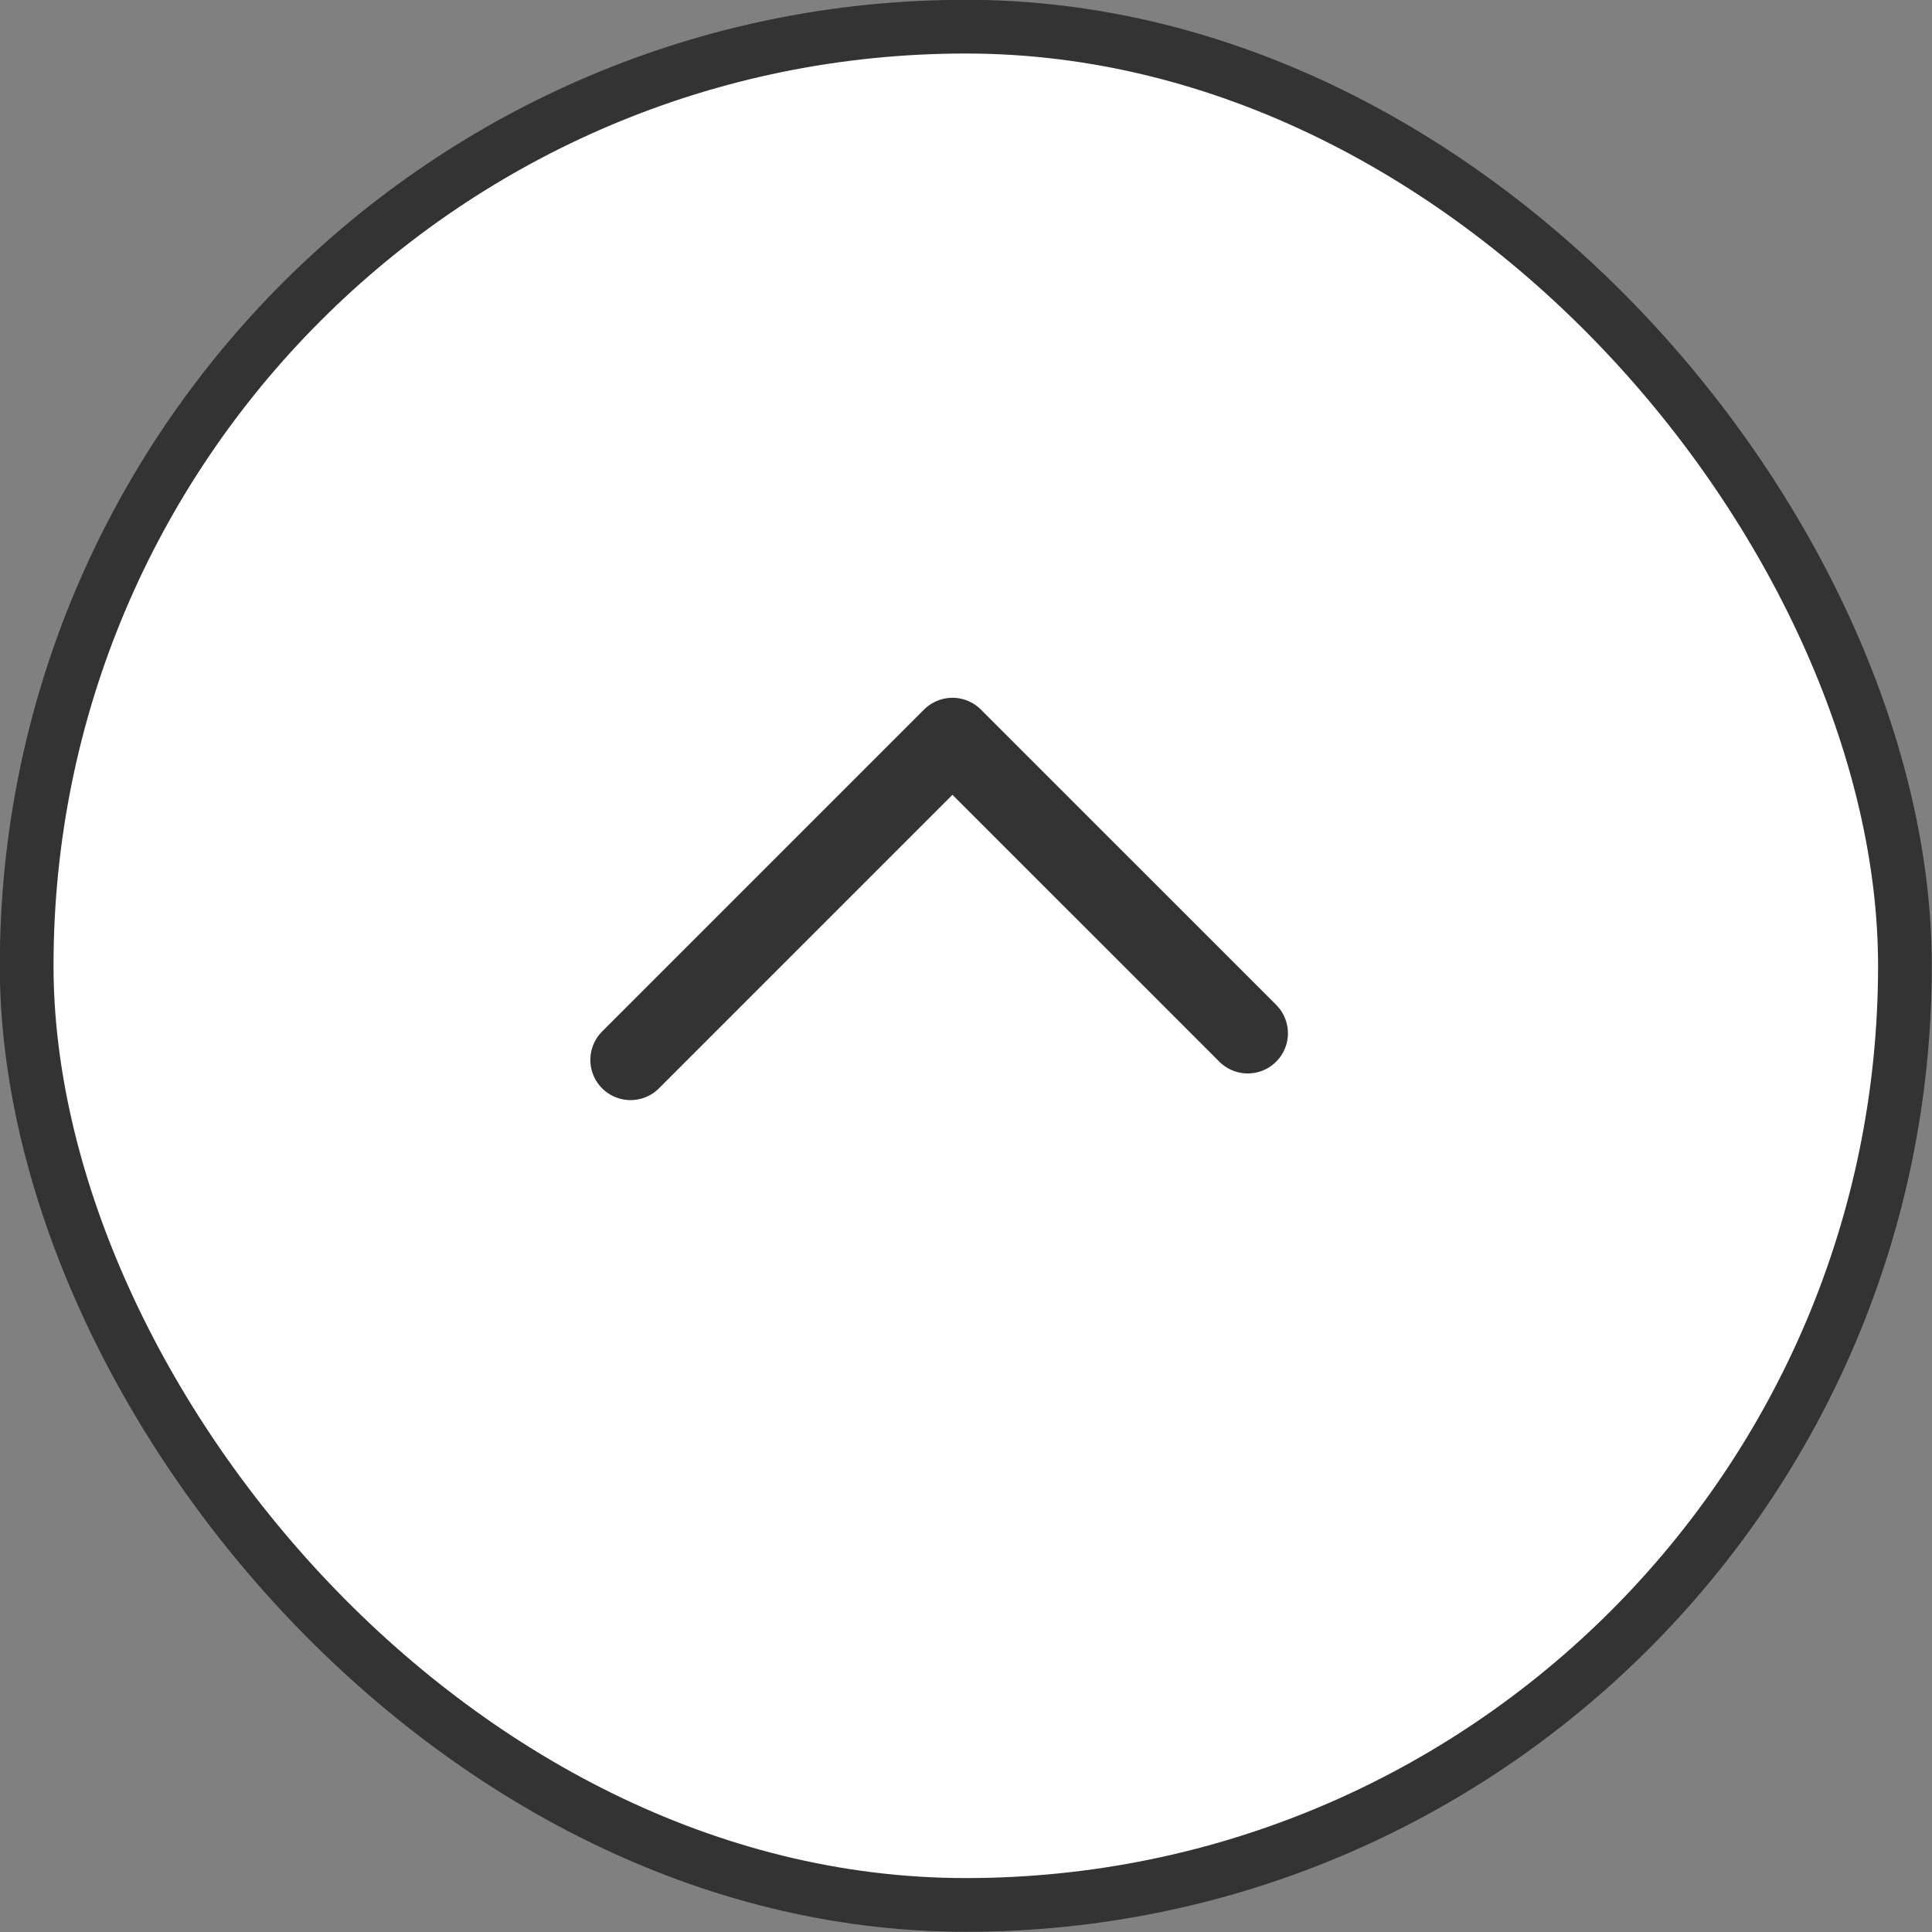
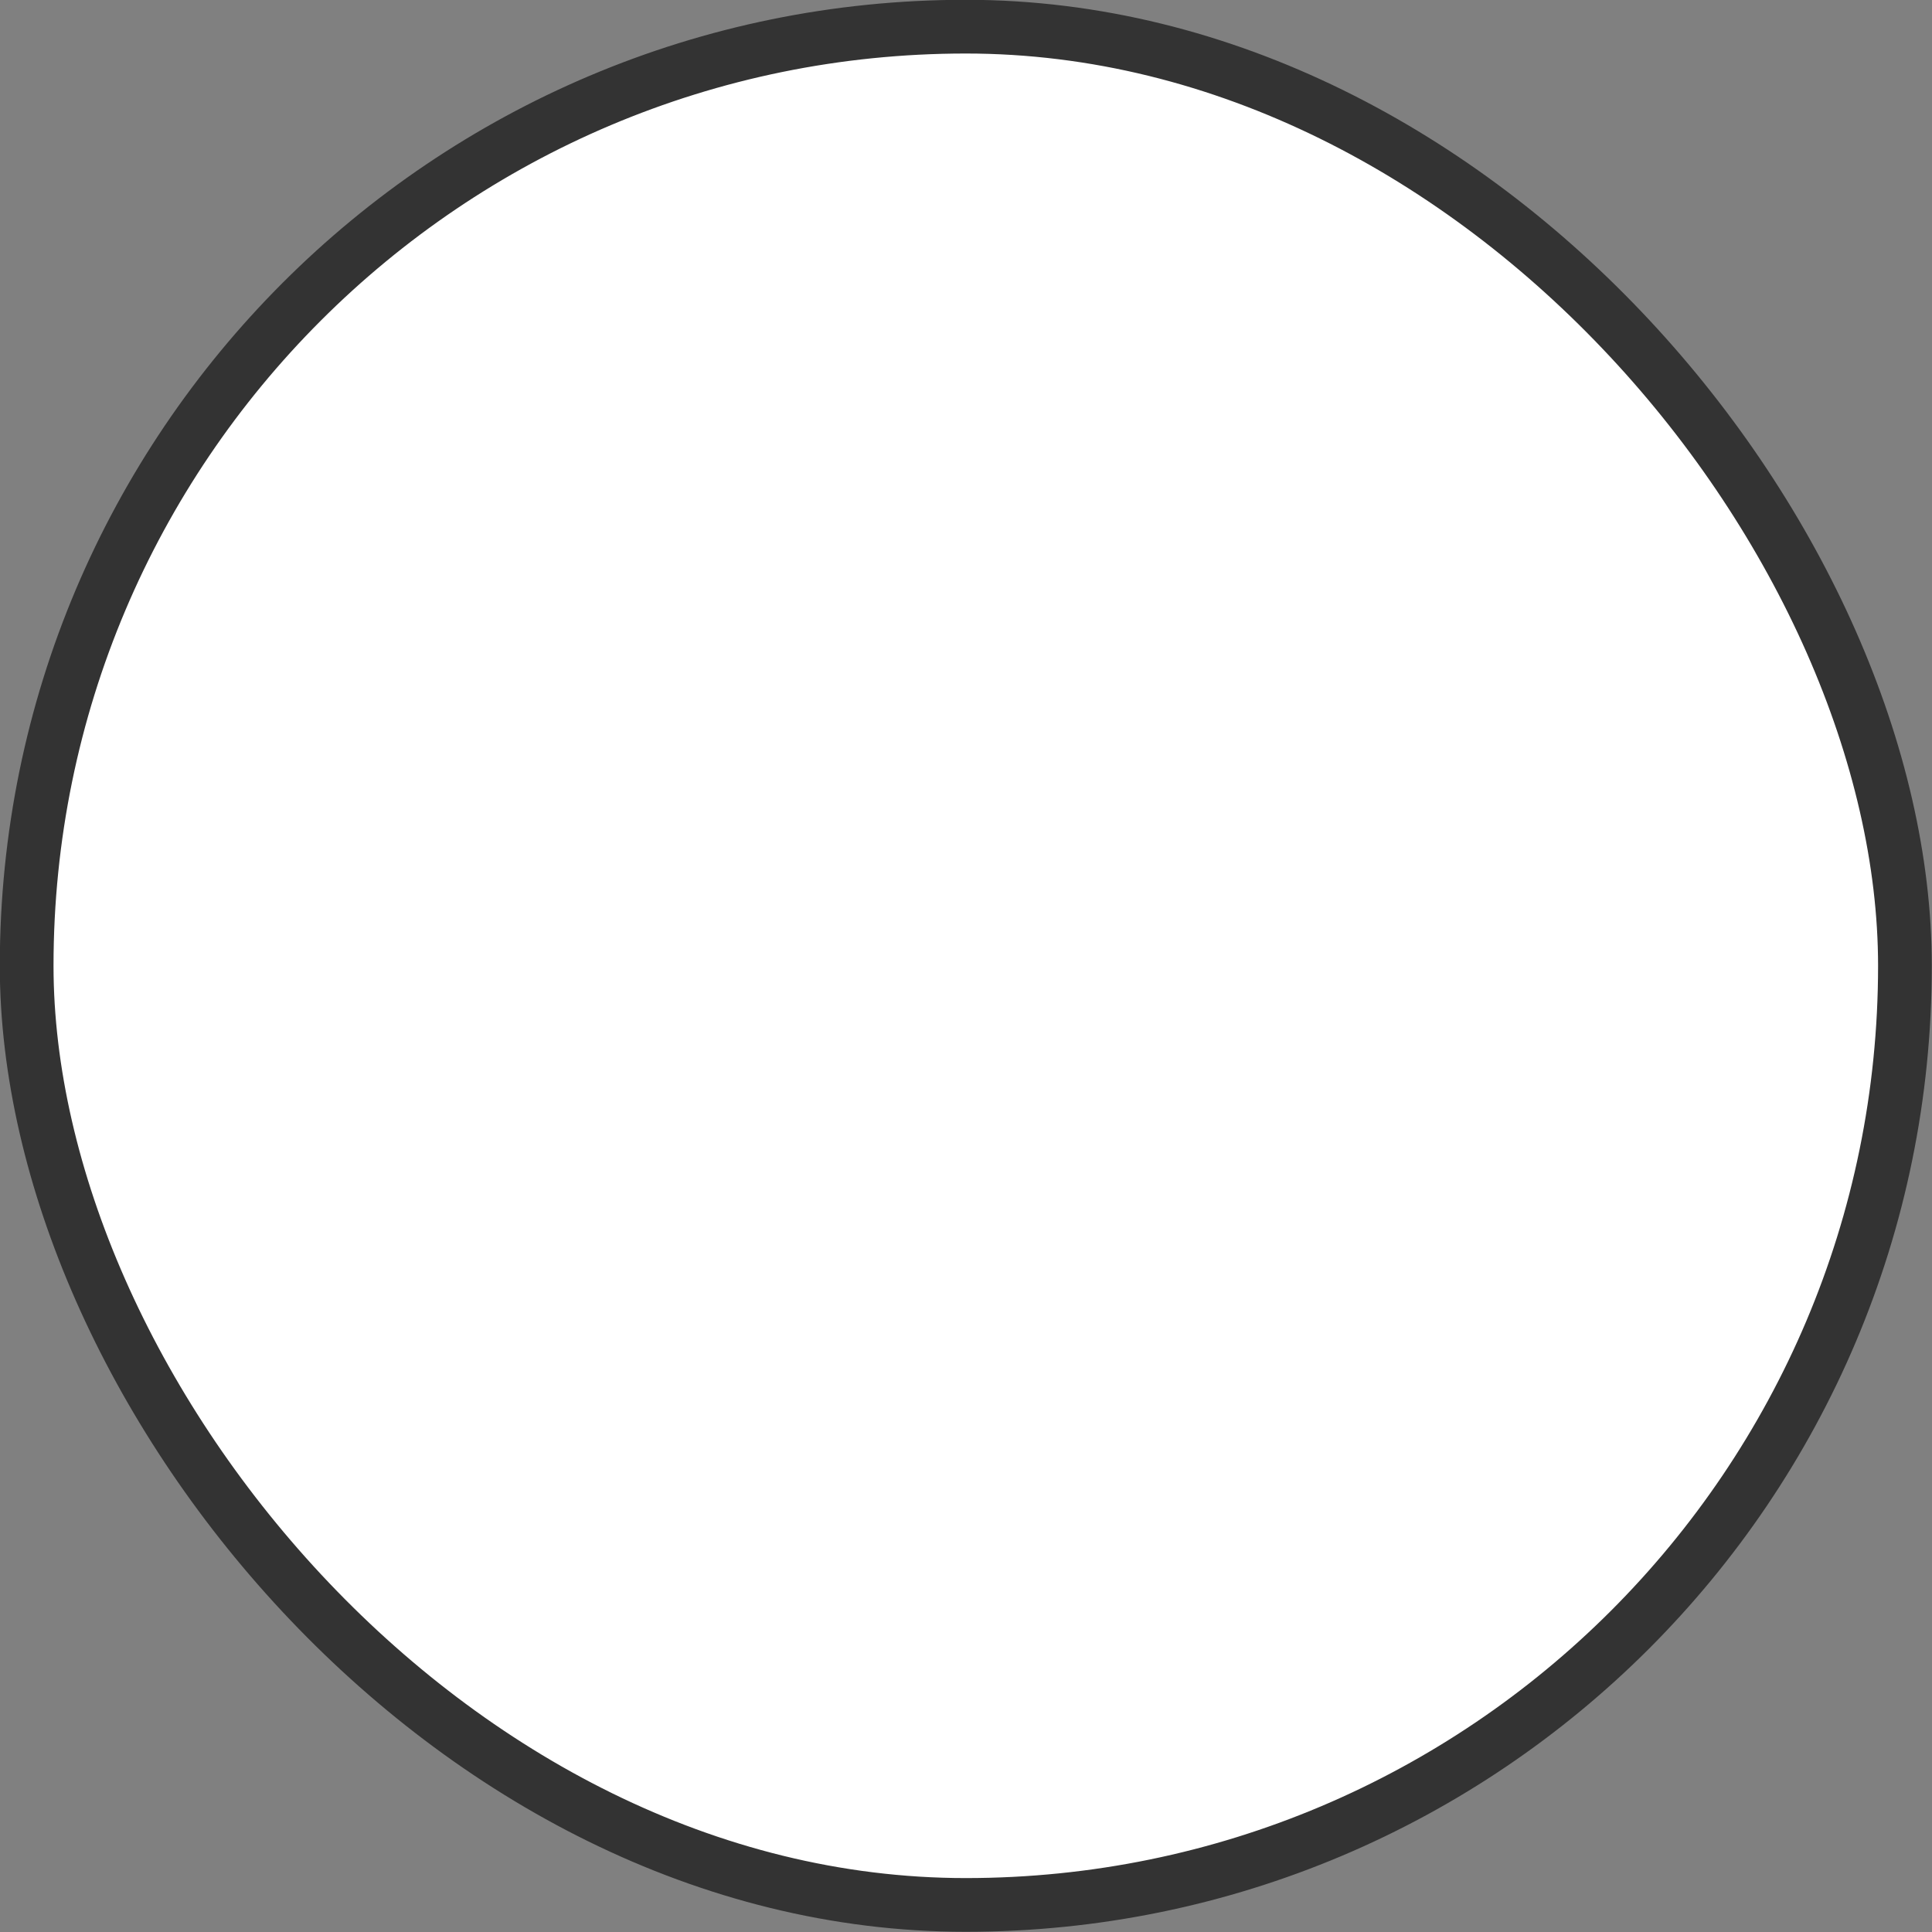
<svg xmlns="http://www.w3.org/2000/svg" id="_レイヤー_2" viewBox="0 0 47.83 47.83">
  <rect x="0" y="0" width="47.83" height="47.83" fill="#808080" stroke="none" />
  <defs>
    <style>.cls-1{fill:none;stroke-linecap:round;stroke-linejoin:round;stroke-width:1.99px;}.cls-1,.cls-2{stroke:#333;}.cls-2{fill:#fff;stroke-miterlimit:10;stroke-width:1.33px;}</style>
  </defs>
  <g id="_レイヤー_1-2">
    <rect class="cls-2" x=".66" y=".66" width="46.5" height="46.5" rx="23.25" ry="23.25" />
-     <polyline class="cls-1" points="15.61 26.24 23.58 18.27 30.89 25.58" />
  </g>
</svg>